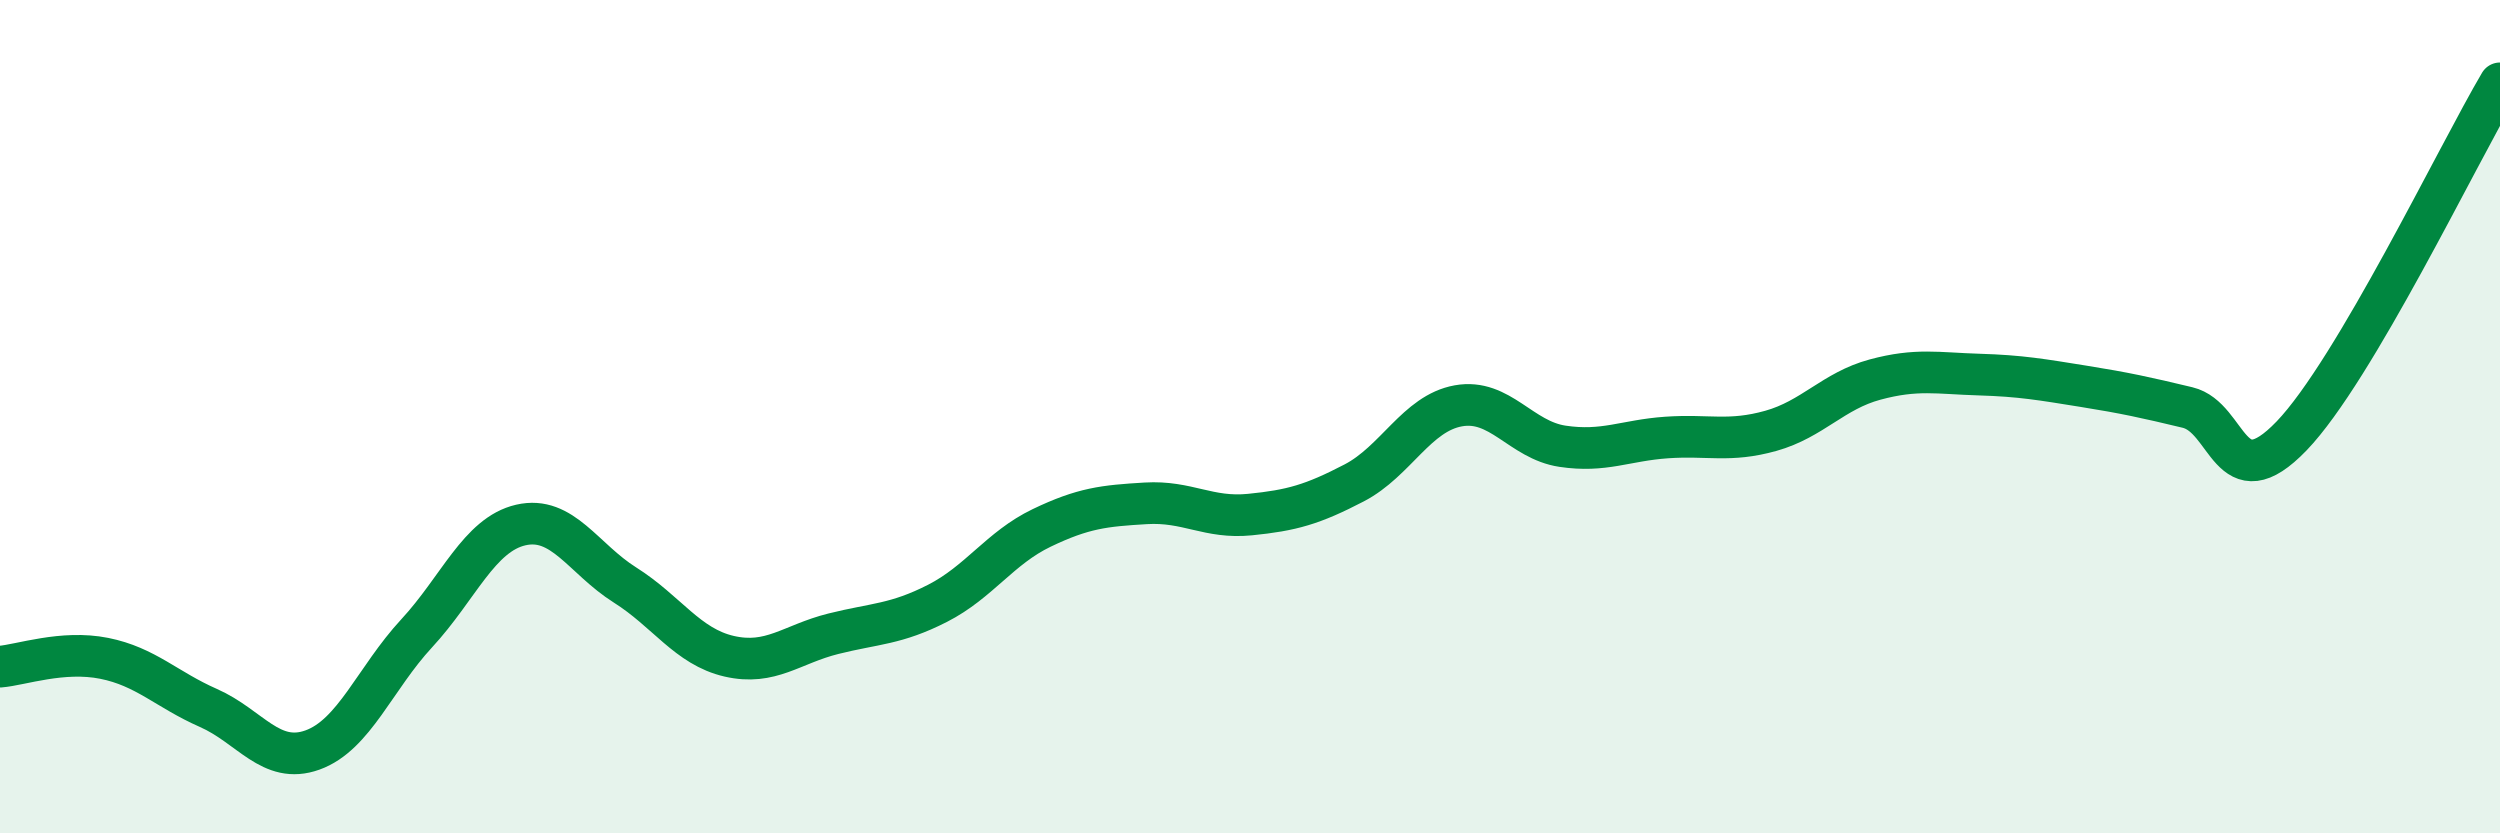
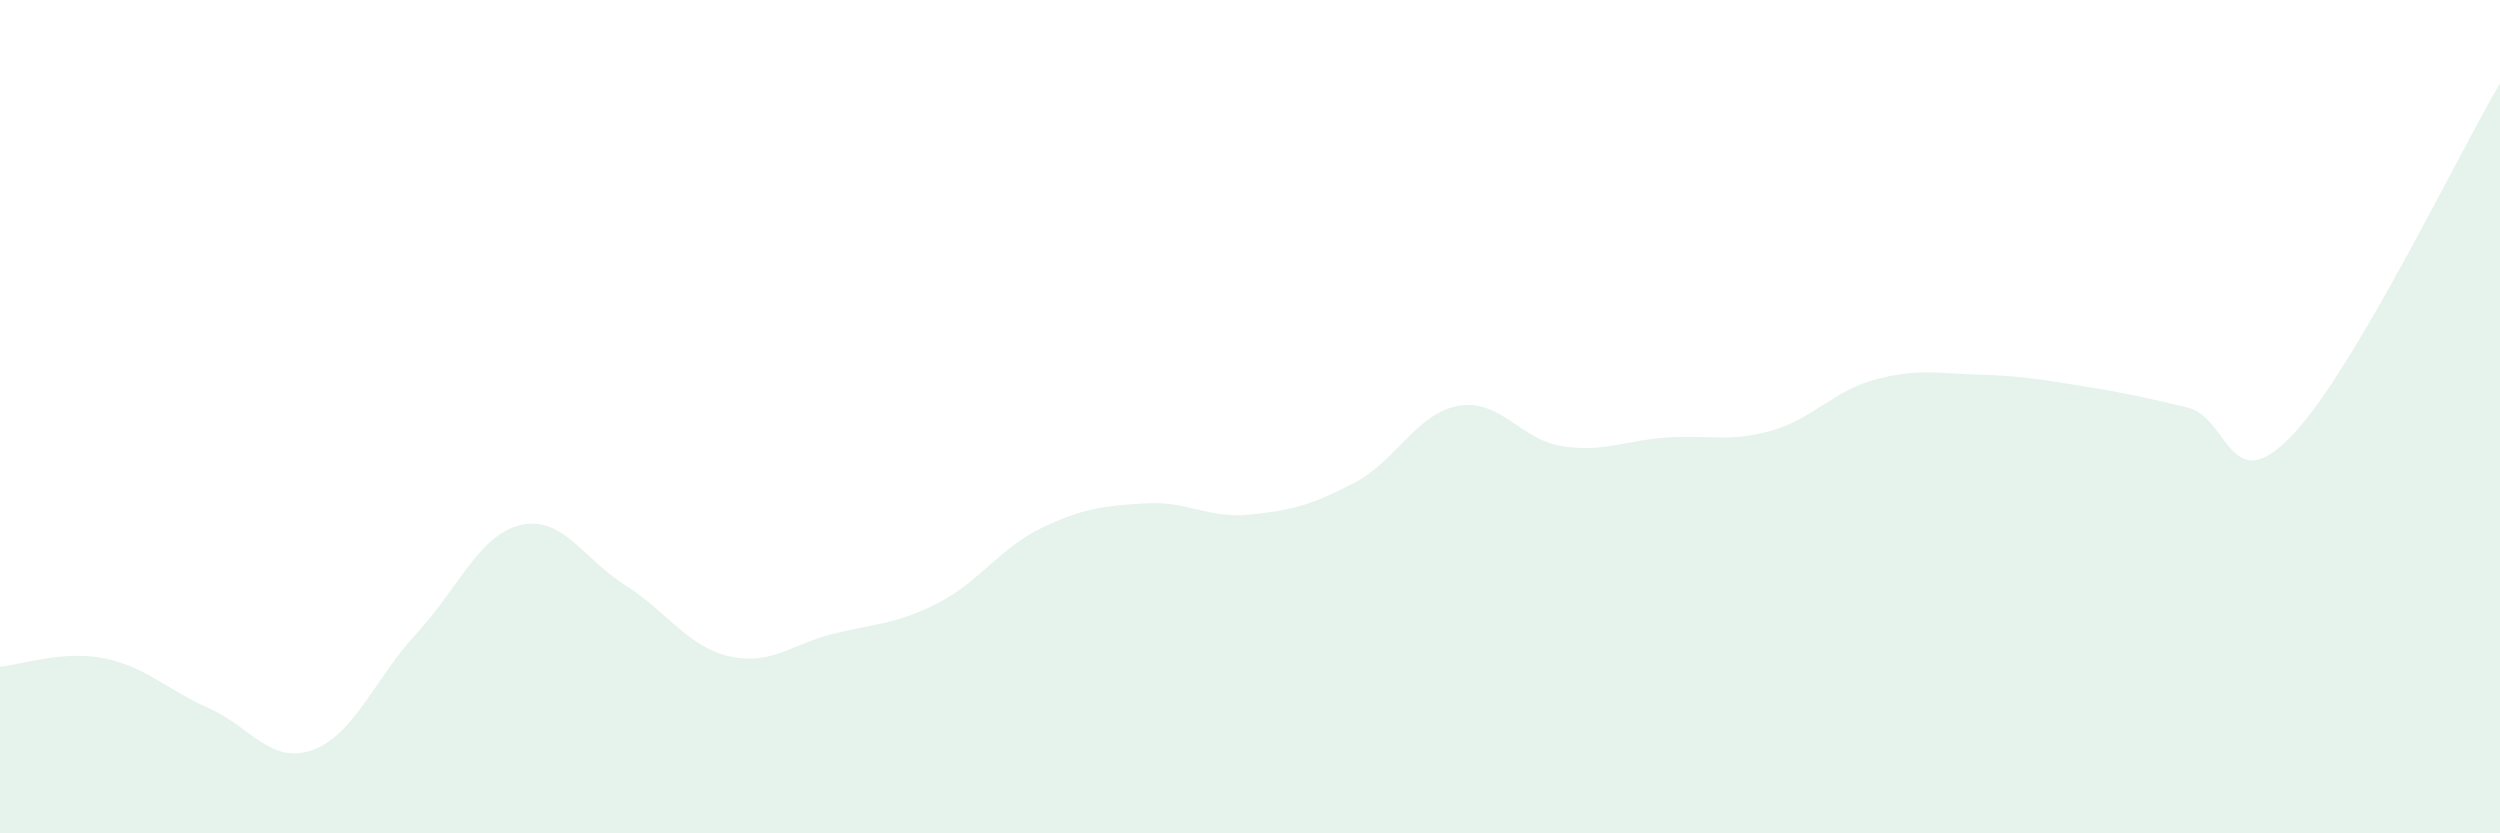
<svg xmlns="http://www.w3.org/2000/svg" width="60" height="20" viewBox="0 0 60 20">
  <path d="M 0,16 C 0.5,15.96 1.5,15.6 2.5,15.8 C 3.5,16 4,16.55 5,16.99 C 6,17.43 6.5,18.36 7.5,18 C 8.5,17.64 9,16.28 10,15.2 C 11,14.12 11.5,12.83 12.5,12.6 C 13.5,12.37 14,13.41 15,14.04 C 16,14.67 16.5,15.52 17.5,15.75 C 18.5,15.98 19,15.46 20,15.21 C 21,14.96 21.5,14.99 22.5,14.48 C 23.5,13.97 24,13.15 25,12.67 C 26,12.19 26.5,12.14 27.5,12.08 C 28.5,12.02 29,12.45 30,12.35 C 31,12.25 31.5,12.11 32.5,11.59 C 33.5,11.07 34,9.92 35,9.74 C 36,9.56 36.5,10.56 37.5,10.71 C 38.5,10.86 39,10.57 40,10.5 C 41,10.43 41.5,10.62 42.5,10.34 C 43.5,10.06 44,9.38 45,9.11 C 46,8.84 46.5,8.96 47.5,8.99 C 48.5,9.02 49,9.11 50,9.27 C 51,9.43 51.5,9.54 52.5,9.78 C 53.5,10.02 53.5,12.02 55,10.46 C 56.5,8.9 59,3.69 60,2L60 20L0 20Z" fill="#008740" opacity="0.1" stroke-linecap="round" stroke-linejoin="round" />
-   <path d="M 0,16 C 0.5,15.96 1.5,15.6 2.5,15.8 C 3.5,16 4,16.55 5,16.99 C 6,17.43 6.5,18.36 7.5,18 C 8.5,17.64 9,16.28 10,15.2 C 11,14.12 11.5,12.83 12.5,12.6 C 13.5,12.37 14,13.41 15,14.04 C 16,14.67 16.5,15.52 17.5,15.75 C 18.5,15.98 19,15.46 20,15.21 C 21,14.96 21.5,14.99 22.5,14.48 C 23.5,13.97 24,13.15 25,12.67 C 26,12.19 26.5,12.14 27.5,12.08 C 28.5,12.02 29,12.45 30,12.35 C 31,12.25 31.5,12.11 32.5,11.59 C 33.5,11.07 34,9.92 35,9.74 C 36,9.56 36.5,10.56 37.5,10.71 C 38.5,10.86 39,10.57 40,10.5 C 41,10.43 41.5,10.62 42.5,10.34 C 43.5,10.06 44,9.38 45,9.11 C 46,8.84 46.5,8.96 47.5,8.99 C 48.5,9.02 49,9.11 50,9.27 C 51,9.43 51.5,9.54 52.5,9.78 C 53.5,10.02 53.5,12.02 55,10.46 C 56.5,8.9 59,3.69 60,2" stroke="#008740" stroke-width="1" fill="none" stroke-linecap="round" stroke-linejoin="round" />
</svg>